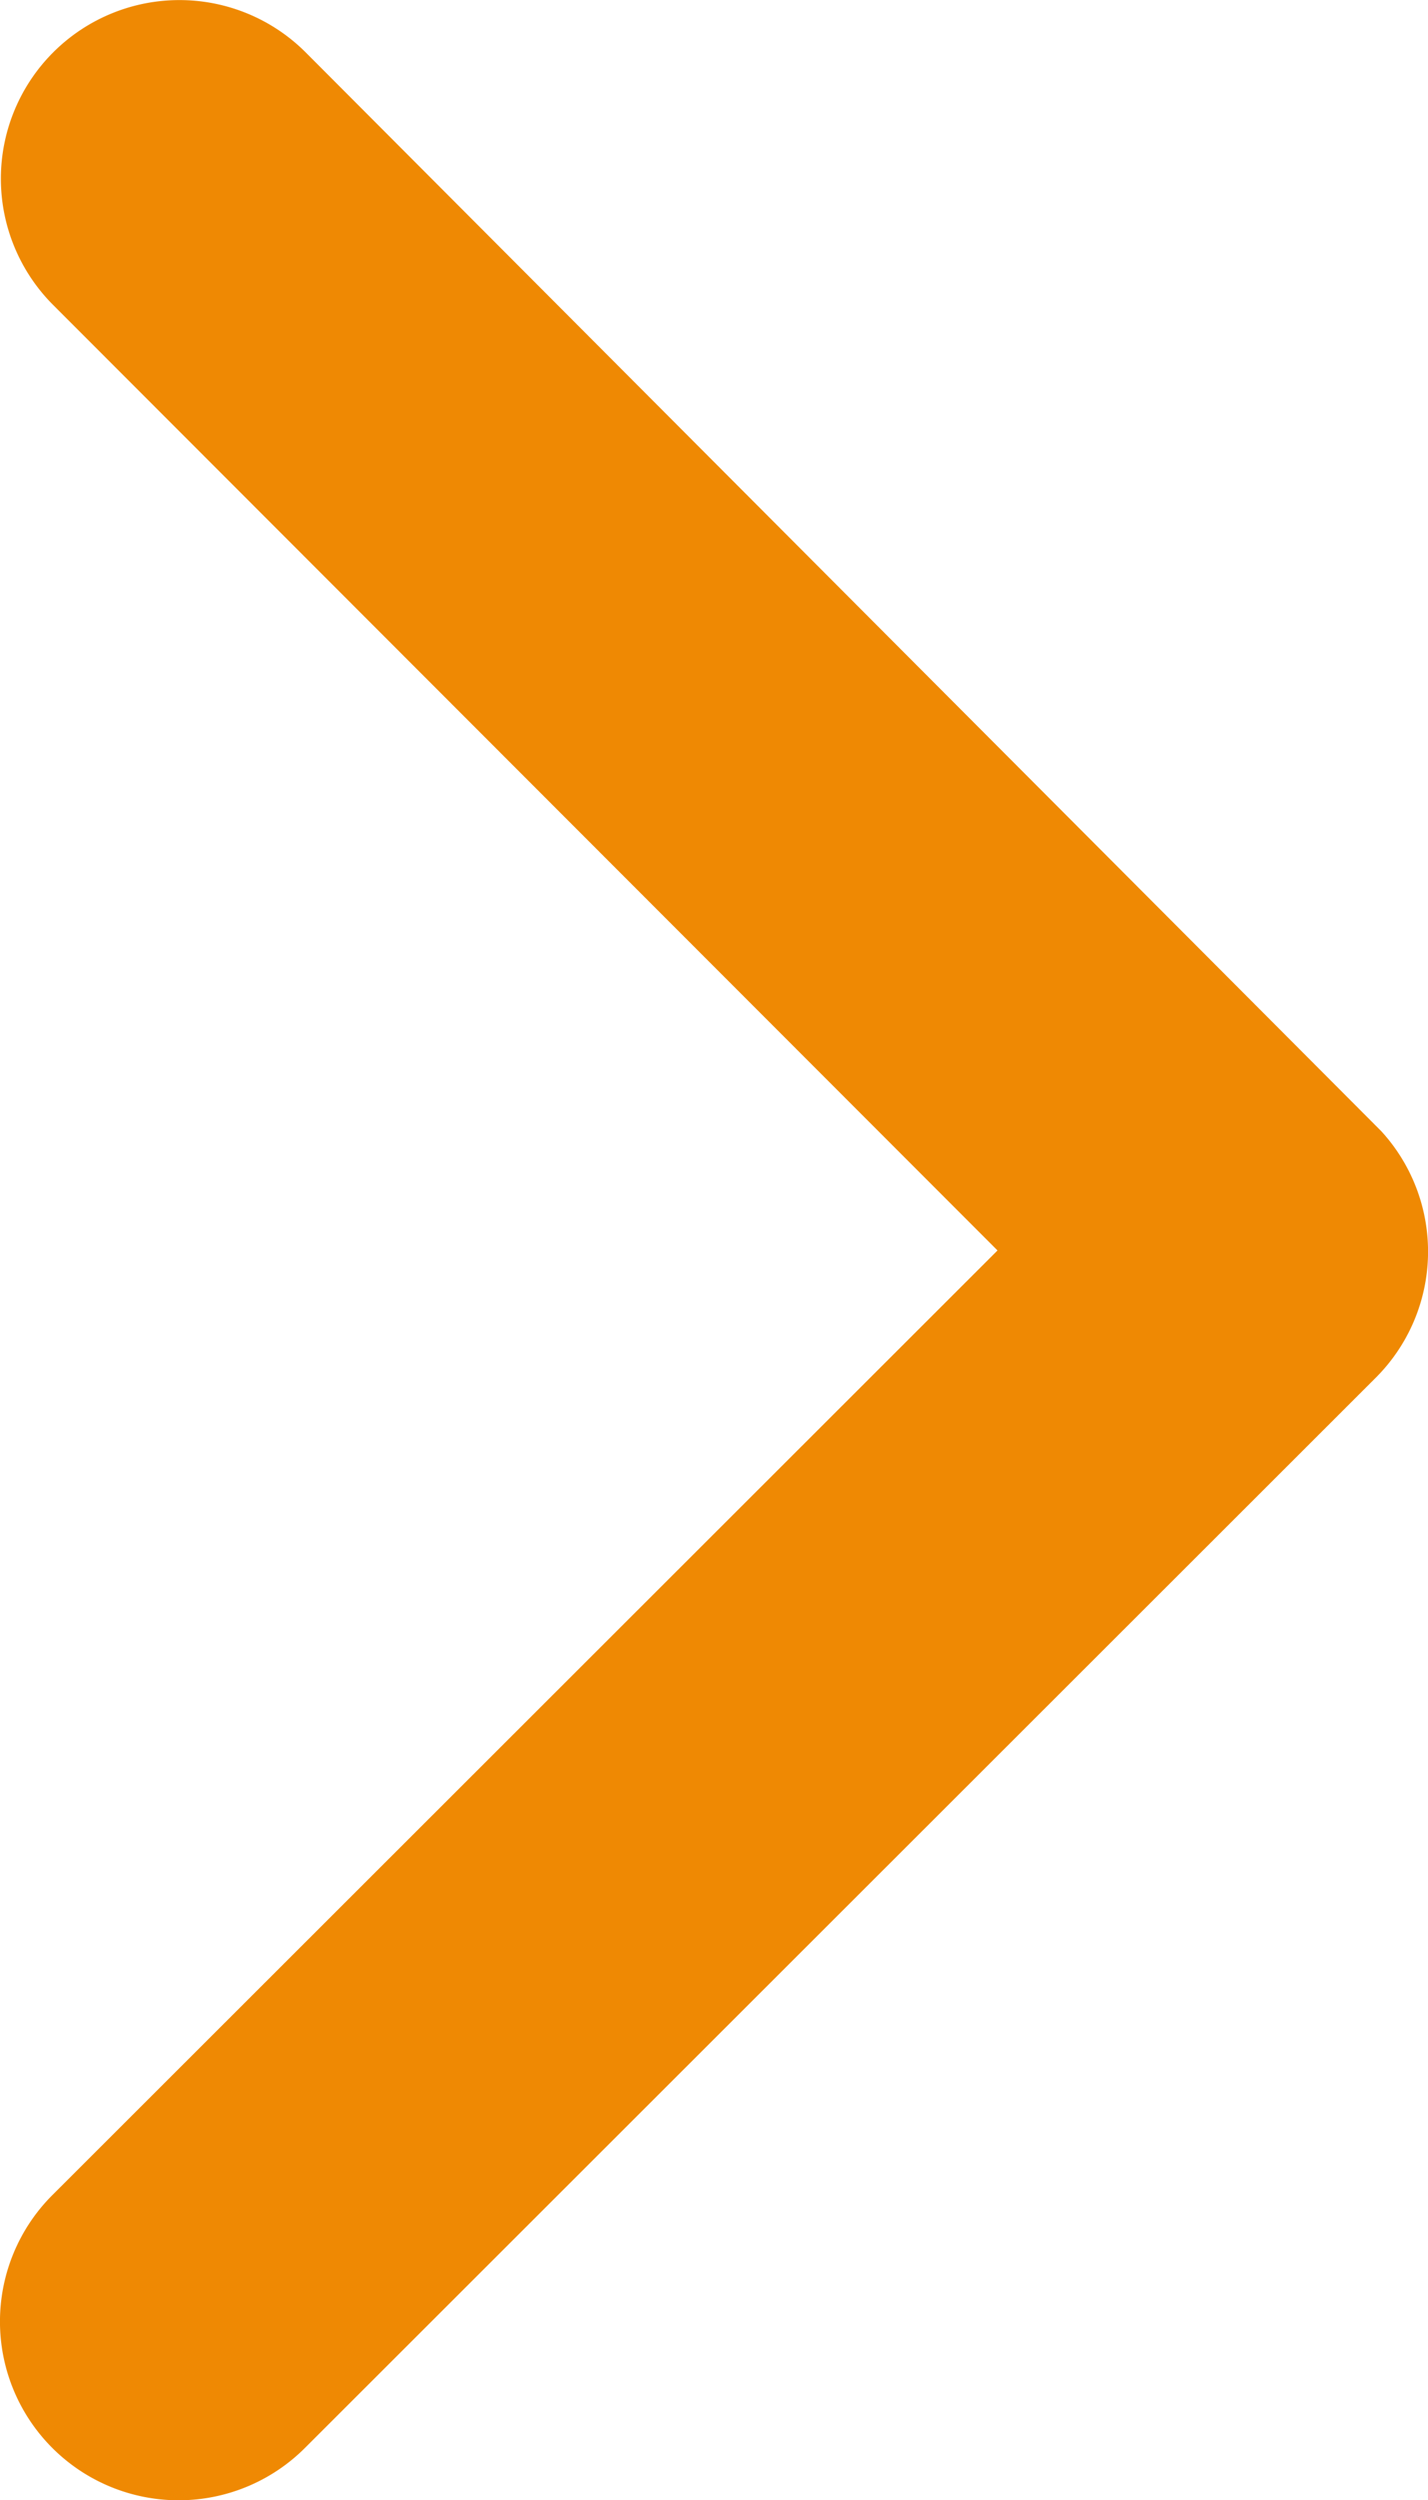
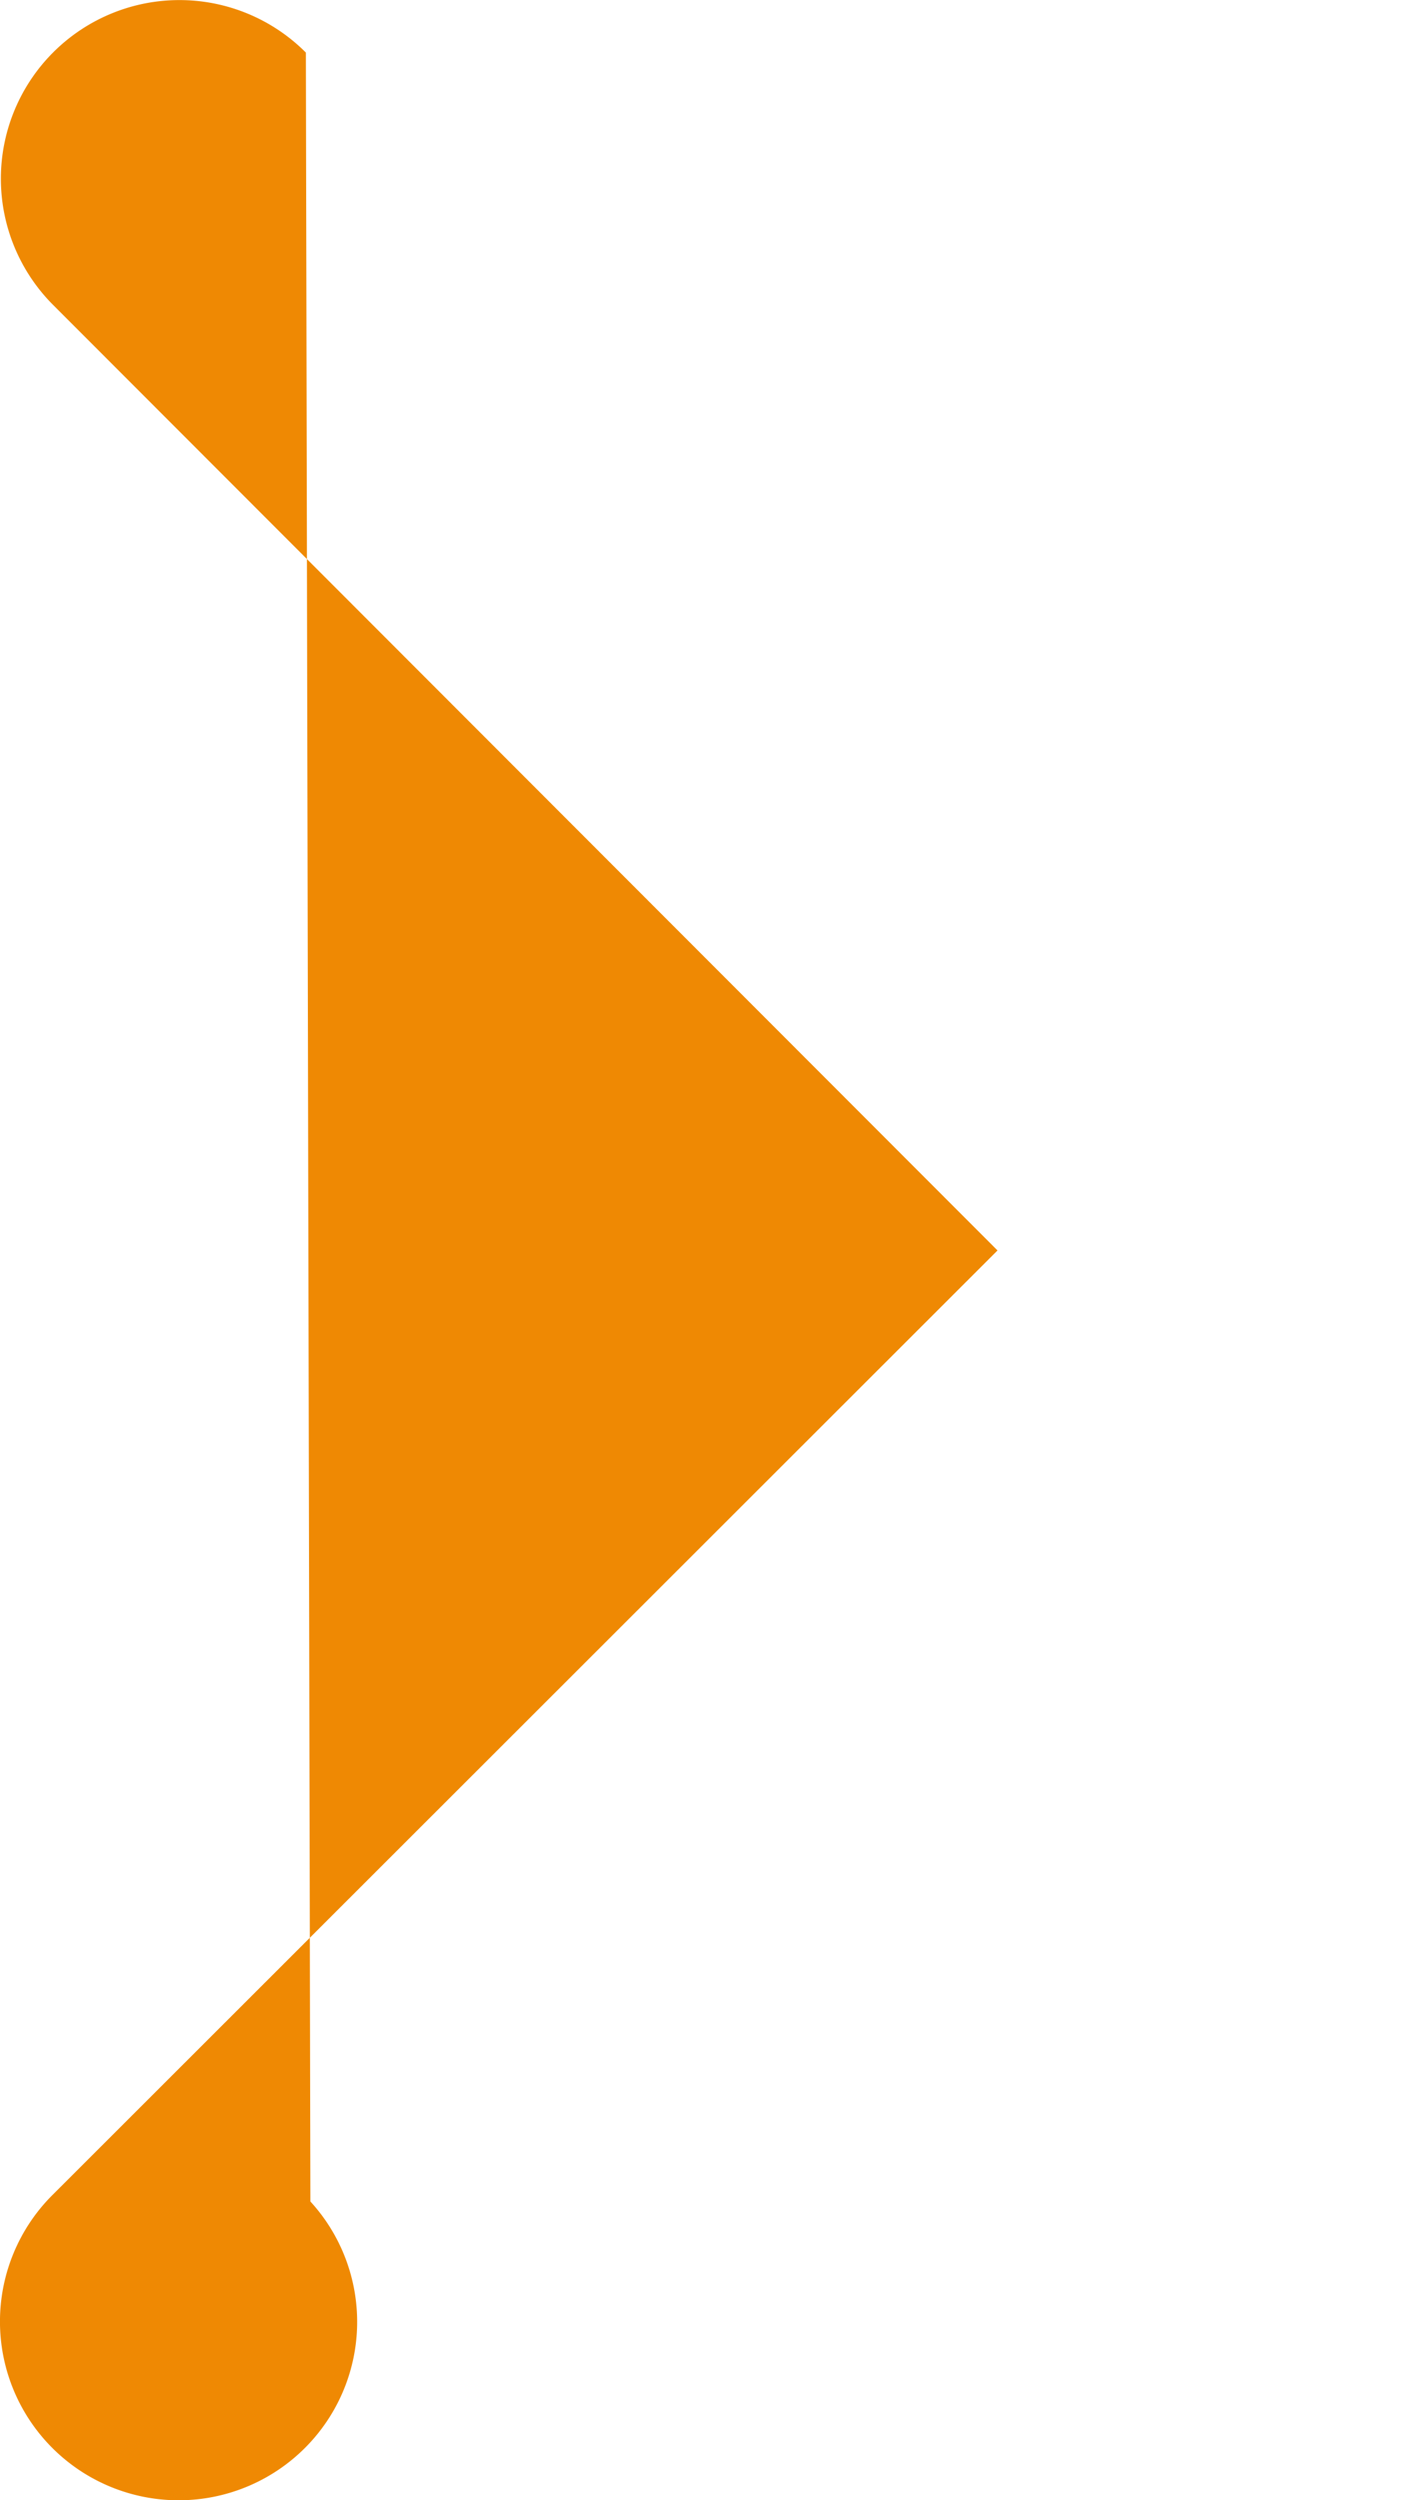
<svg xmlns="http://www.w3.org/2000/svg" width="9.809" height="17.167" viewBox="0 0 9.809 17.167">
-   <path d="M370.27,8.586l-6.494,6.488a1.227,1.227,0,0,0,1.738,1.733l7.356-7.349a1.224,1.224,0,0,0,.036-1.691L365.519.361a1.226,1.226,0,1,0-1.737,1.732Z" transform="translate(-363.418 0)" fill="#ef8903" />
+   <path d="M370.27,8.586l-6.494,6.488a1.227,1.227,0,0,0,1.738,1.733a1.224,1.224,0,0,0,.036-1.691L365.519.361a1.226,1.226,0,1,0-1.737,1.732Z" transform="translate(-363.418 0)" fill="#ef8903" />
</svg>